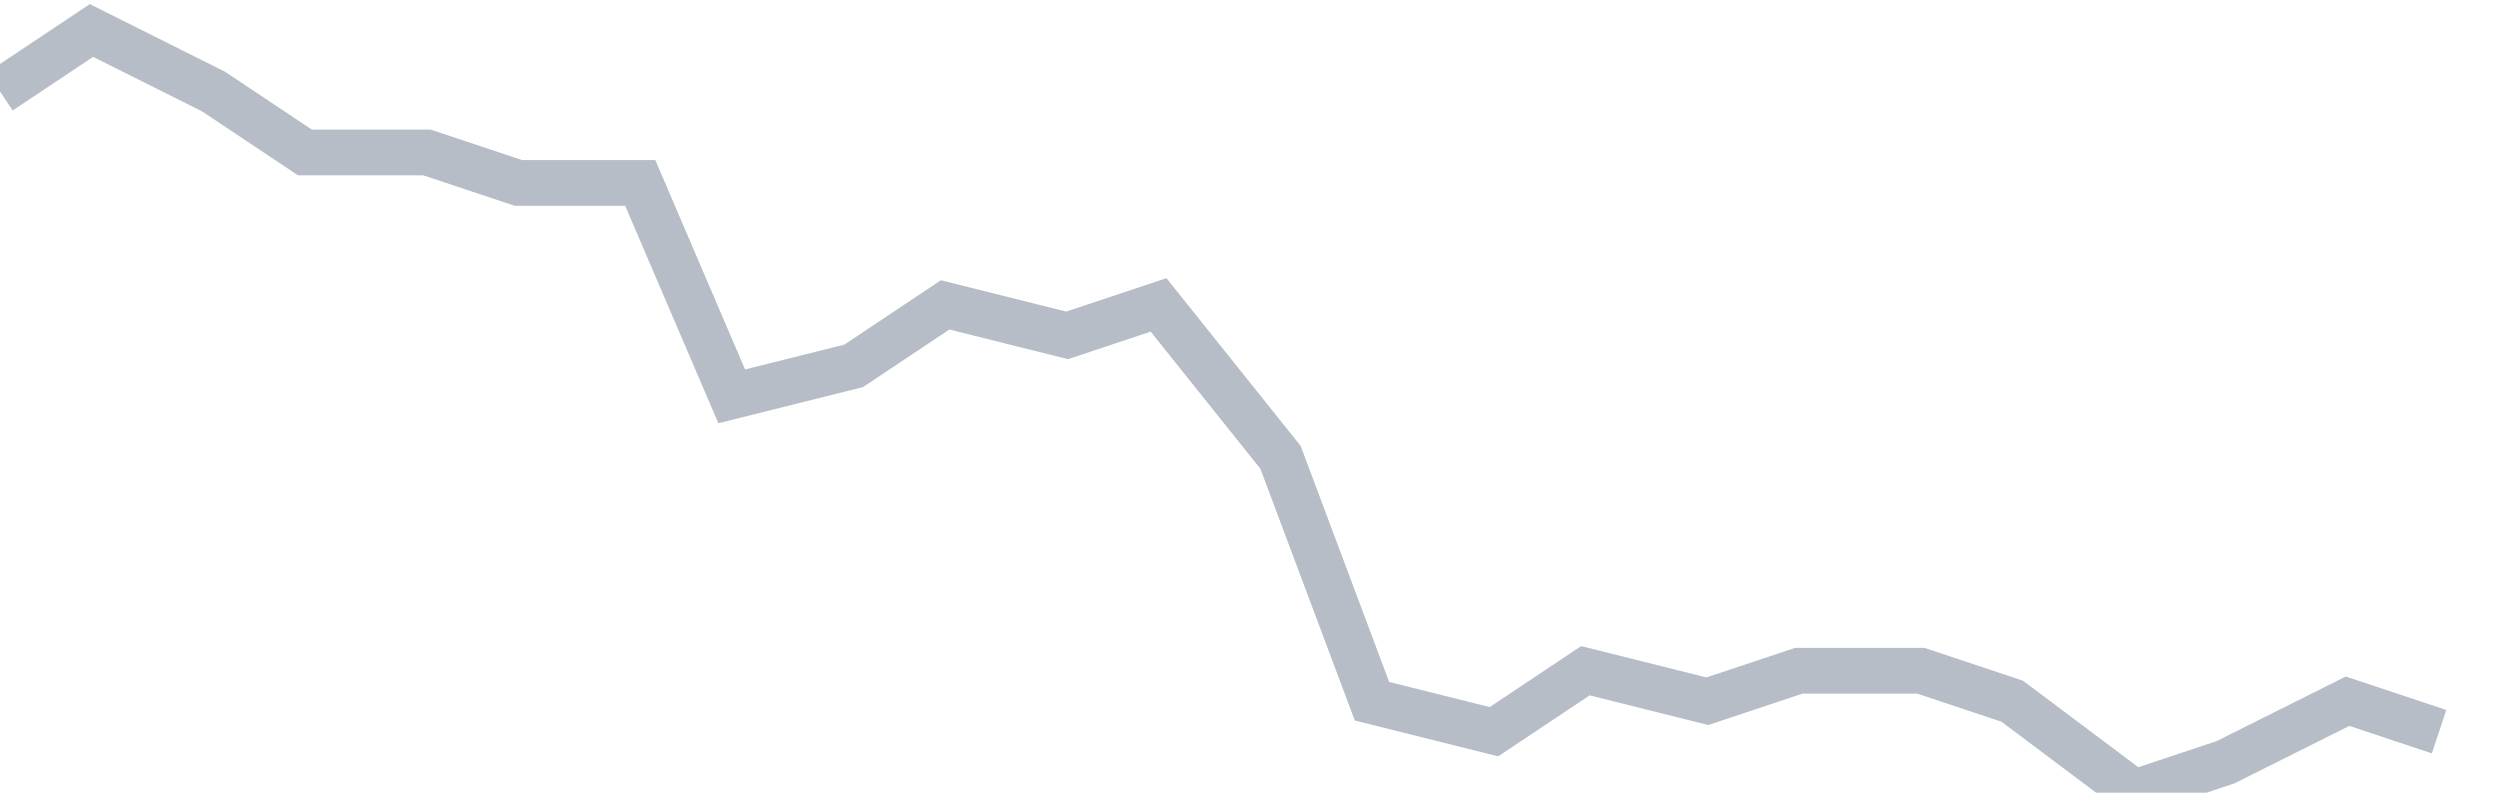
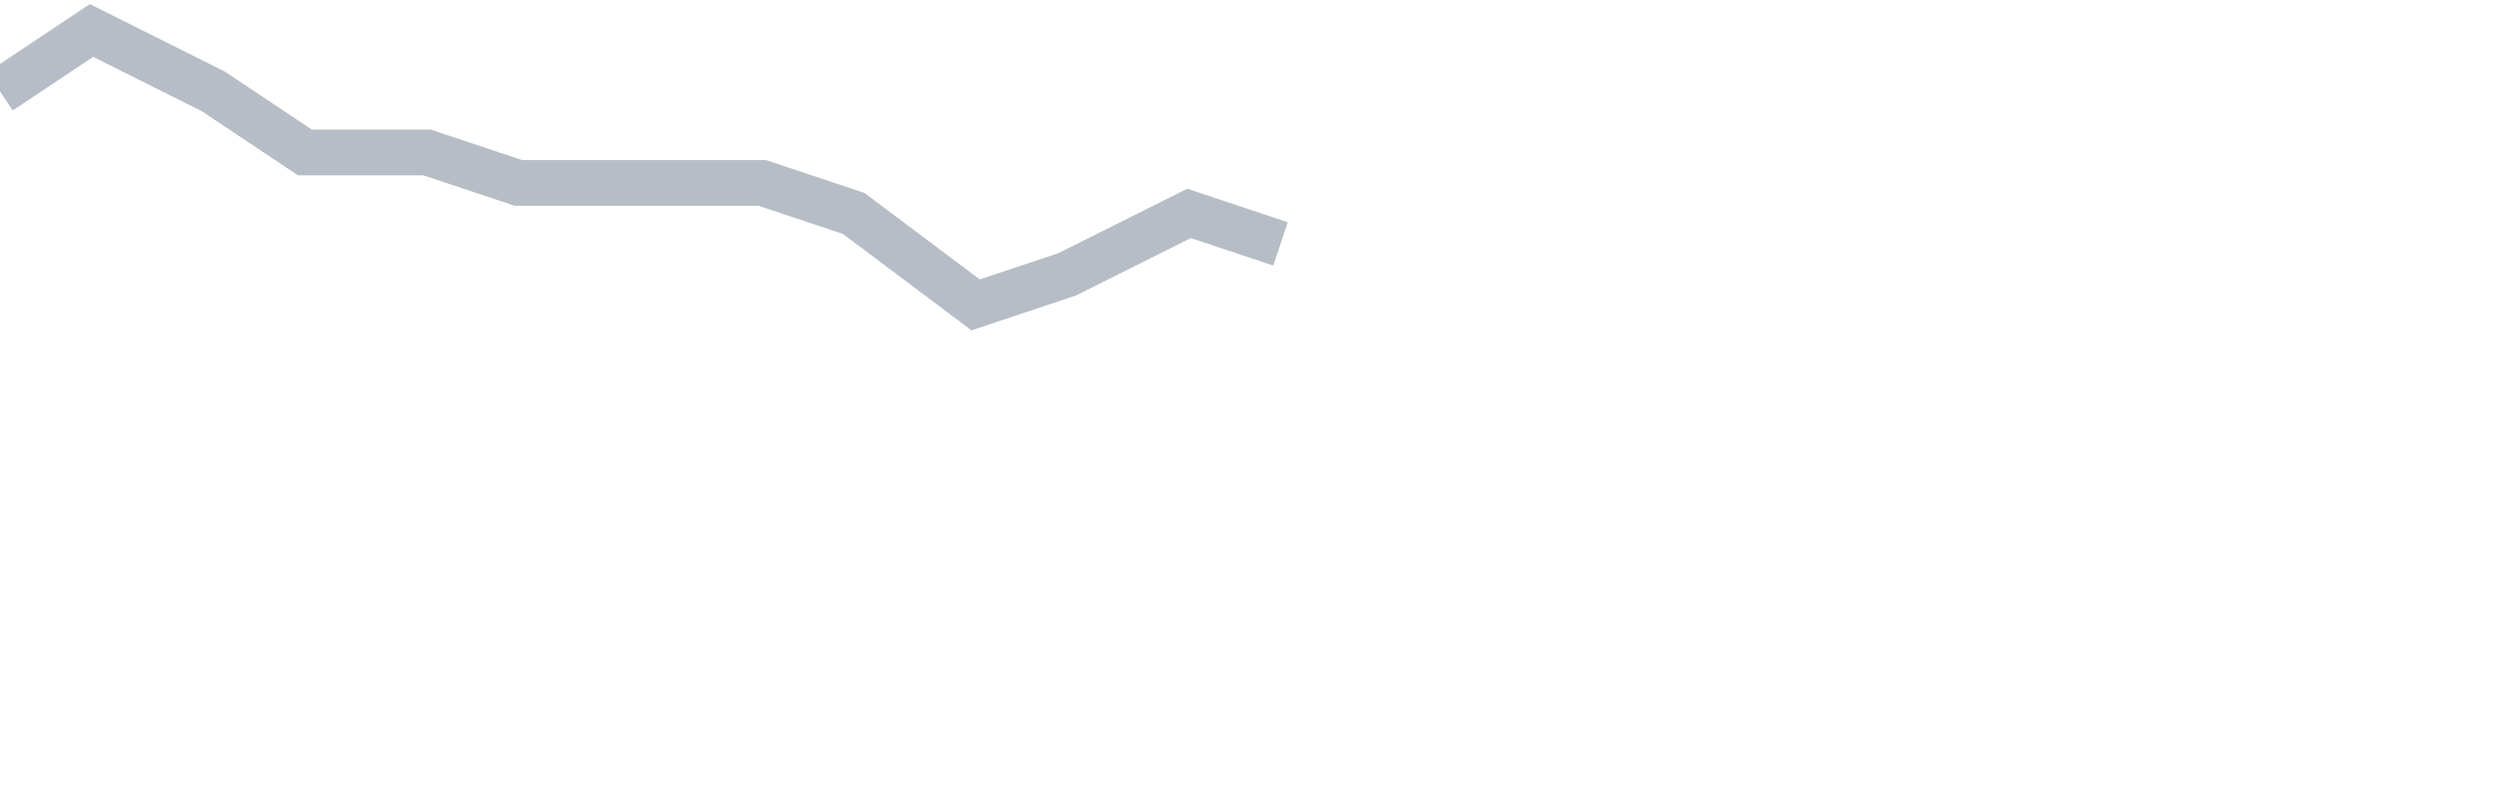
<svg xmlns="http://www.w3.org/2000/svg" width="82" height="26" fill="none">
-   <path d="M0 3l3-2 4 2 3 2h4l3 1h4l3 7 4-1 3-2 4 1 3-1 4 5 3 8 4 1 3-2 4 1 3-1h4l3 1 4 3 3-1 4-2 3 1" stroke="#B7BDC6" stroke-width="1.5" />
+   <path d="M0 3l3-2 4 2 3 2h4l3 1h4h4l3 1 4 3 3-1 4-2 3 1" stroke="#B7BDC6" stroke-width="1.5" />
</svg>